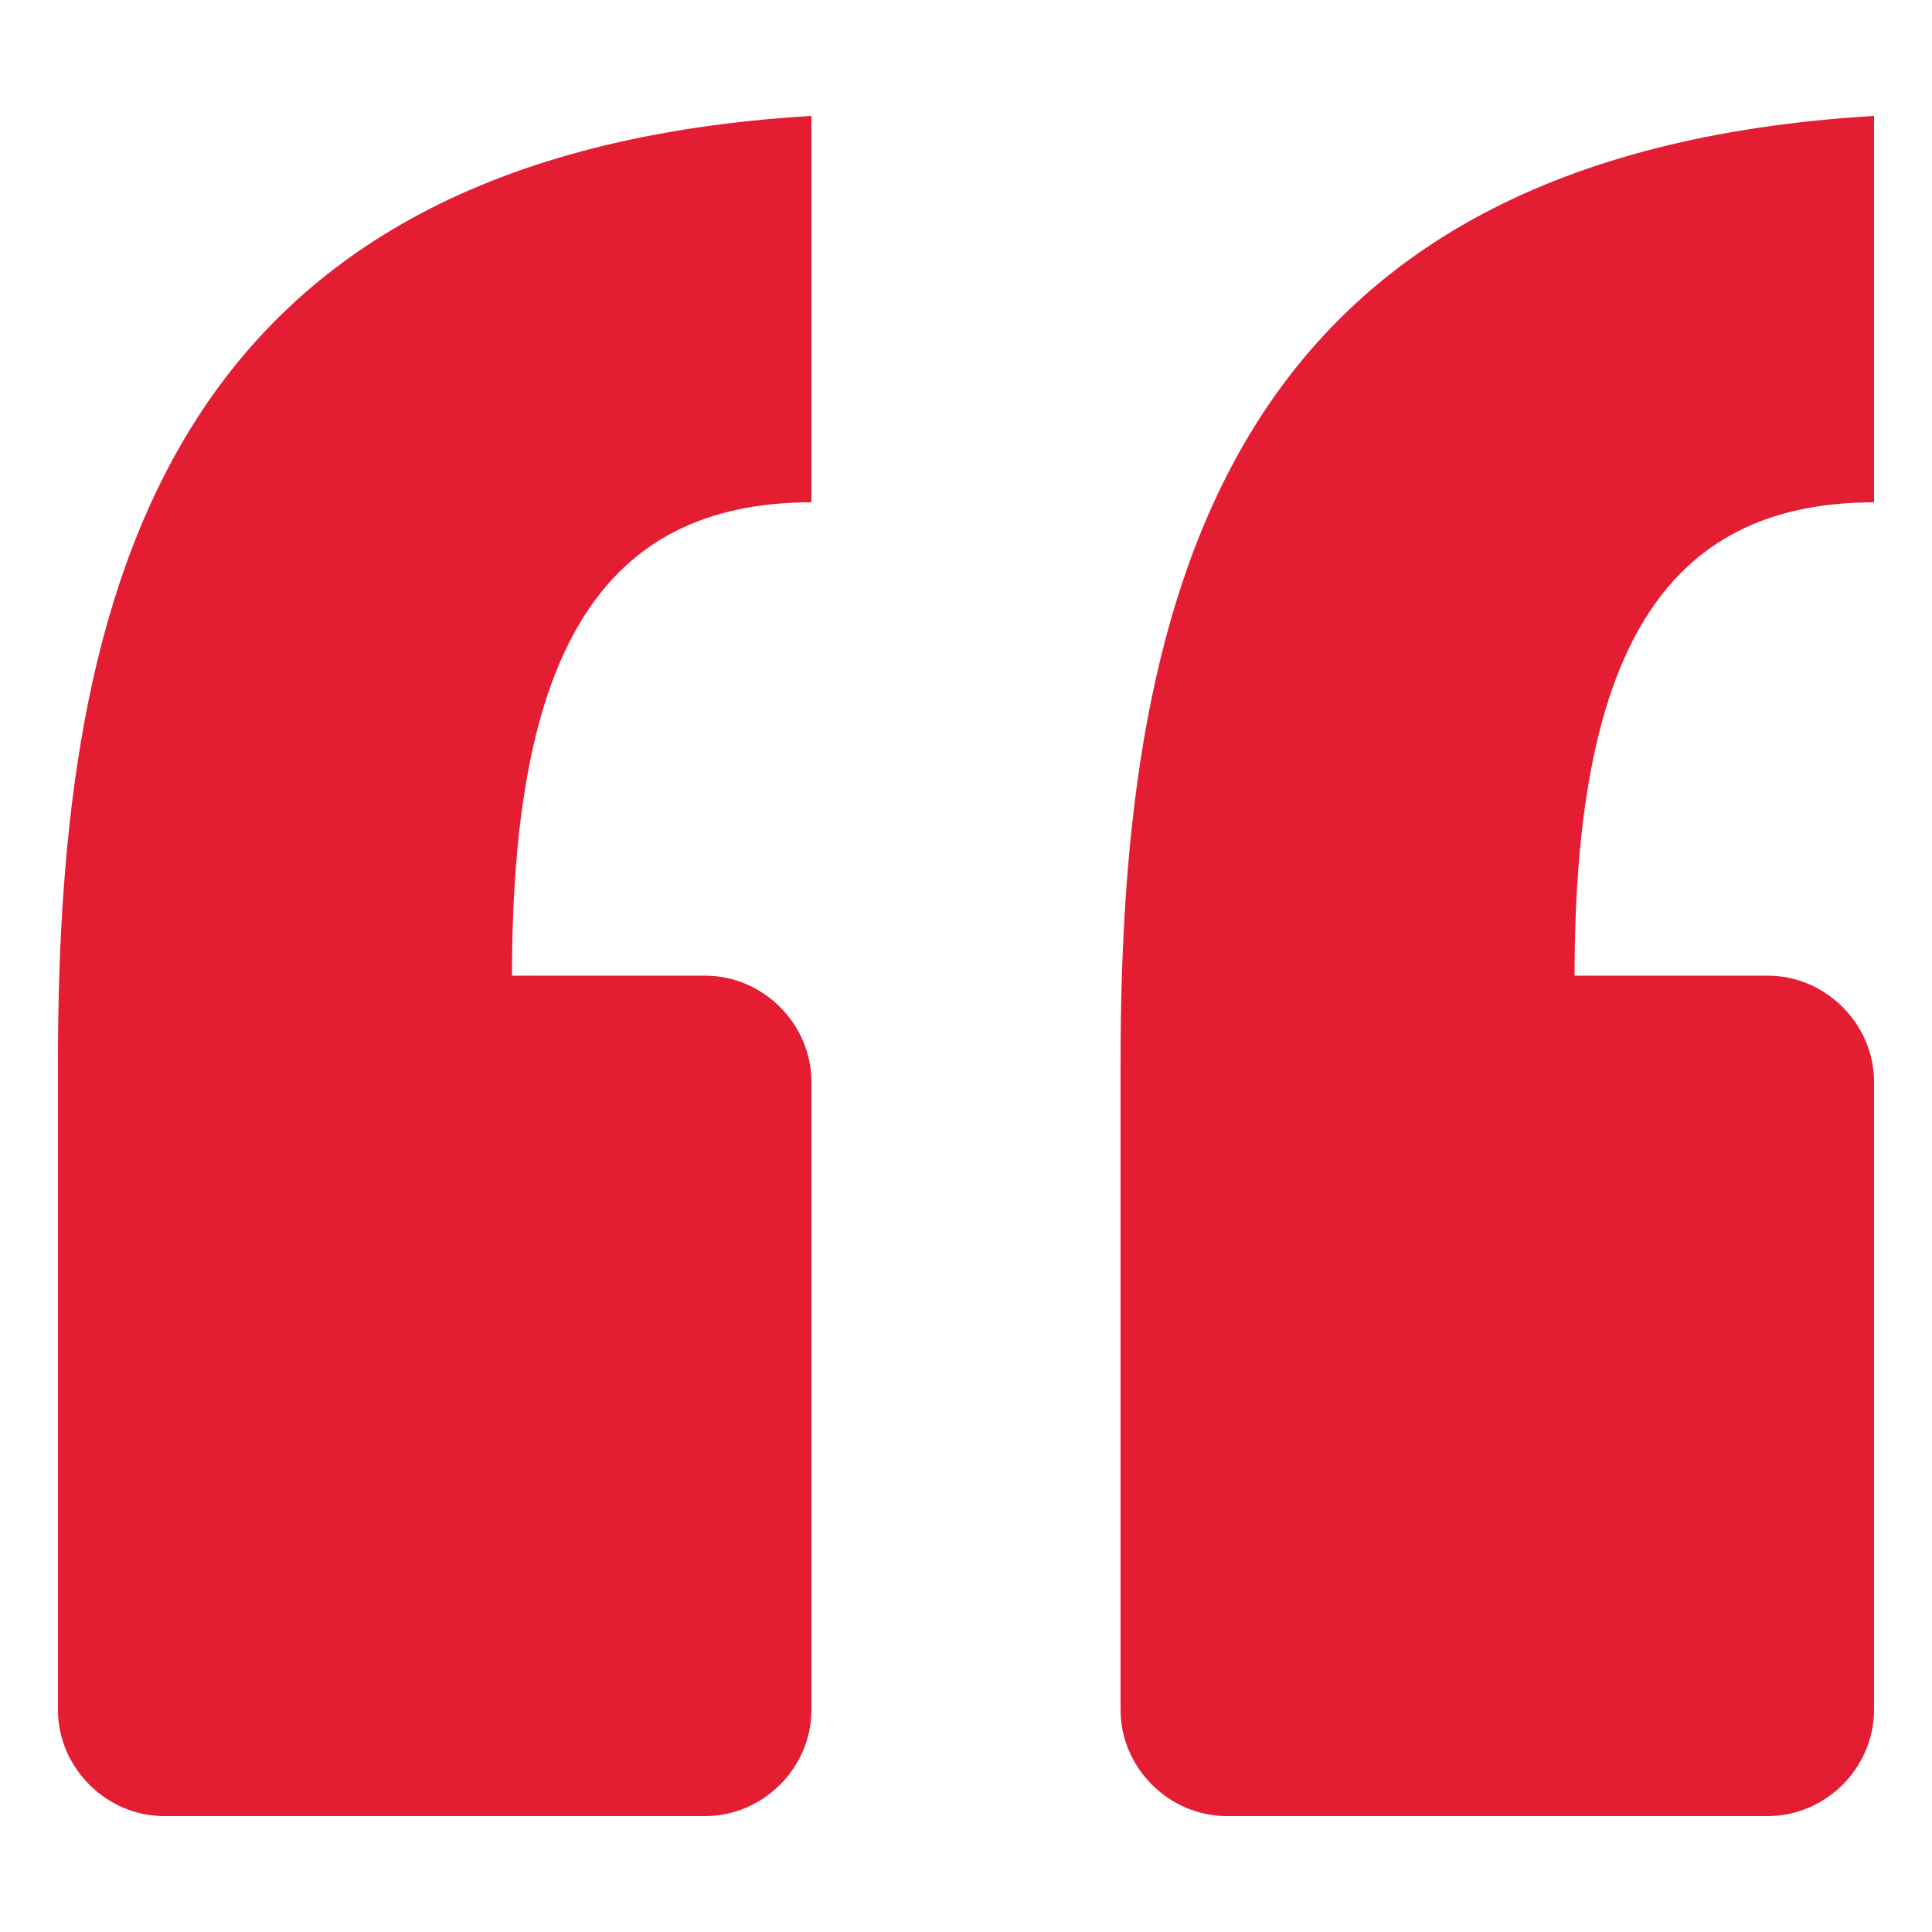
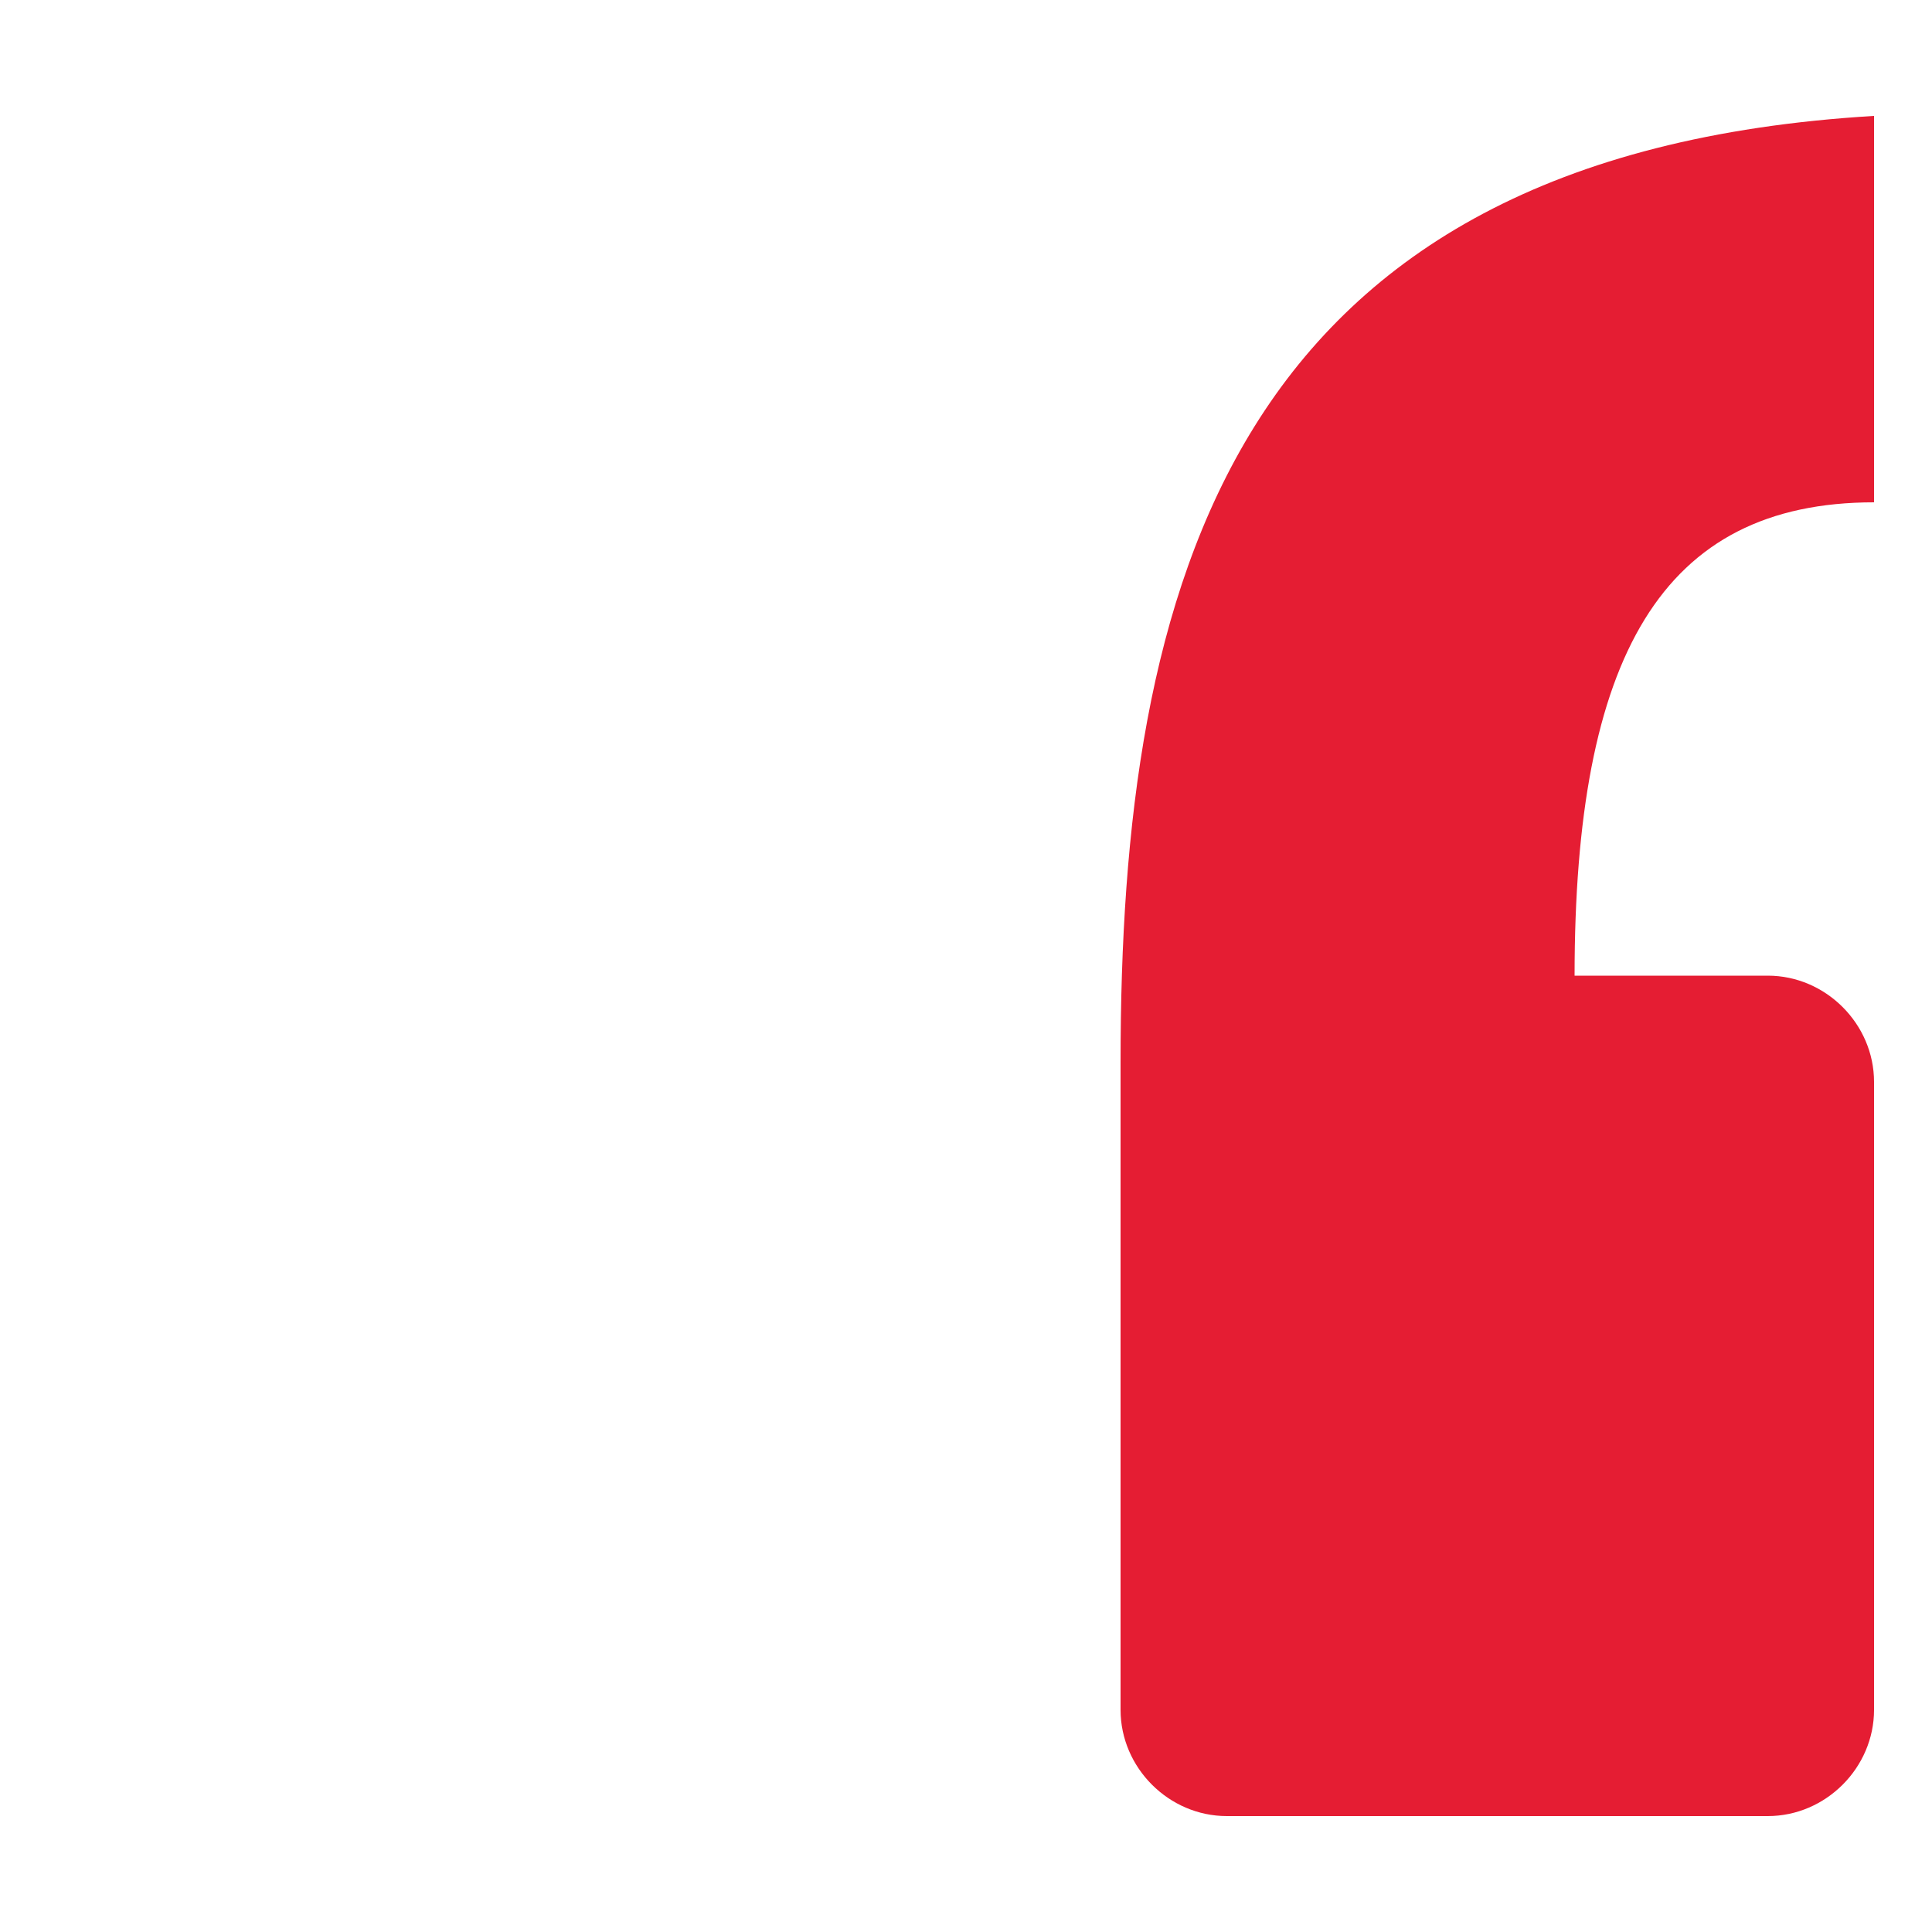
<svg xmlns="http://www.w3.org/2000/svg" version="1.1" id="Layer_1" x="0px" y="0px" width="20px" height="20px" viewBox="0 0 20 20" enable-background="new 0 0 20 20" xml:space="preserve">
  <g>
-     <path fill="#E51D33" d="M0.6,11c0,0.1,0,0.1,0,0.2v6.5c0,0.6,0.5,1.1,1.1,1.1h5.6c0.6,0,1.1-0.5,1.1-1.1v-6.5   c0-0.6-0.5-1.1-1.1-1.1H5.2l0.1,0c0-3.3,0.9-4.9,3.1-4.9V1.2C1.7,1.6,0.6,6.1,0.6,11z" />
    <path fill="#E51D33" d="M11.6,11c0,0.1,0,0.1,0,0.2v6.5c0,0.6,0.5,1.1,1.1,1.1h5.6c0.6,0,1.1-0.5,1.1-1.1v-6.5   c0-0.6-0.5-1.1-1.1-1.1h-2.1l0.1,0c0-3.3,0.9-4.9,3.1-4.9V1.2C12.7,1.6,11.6,6.1,11.6,11z" />
  </g>
</svg>